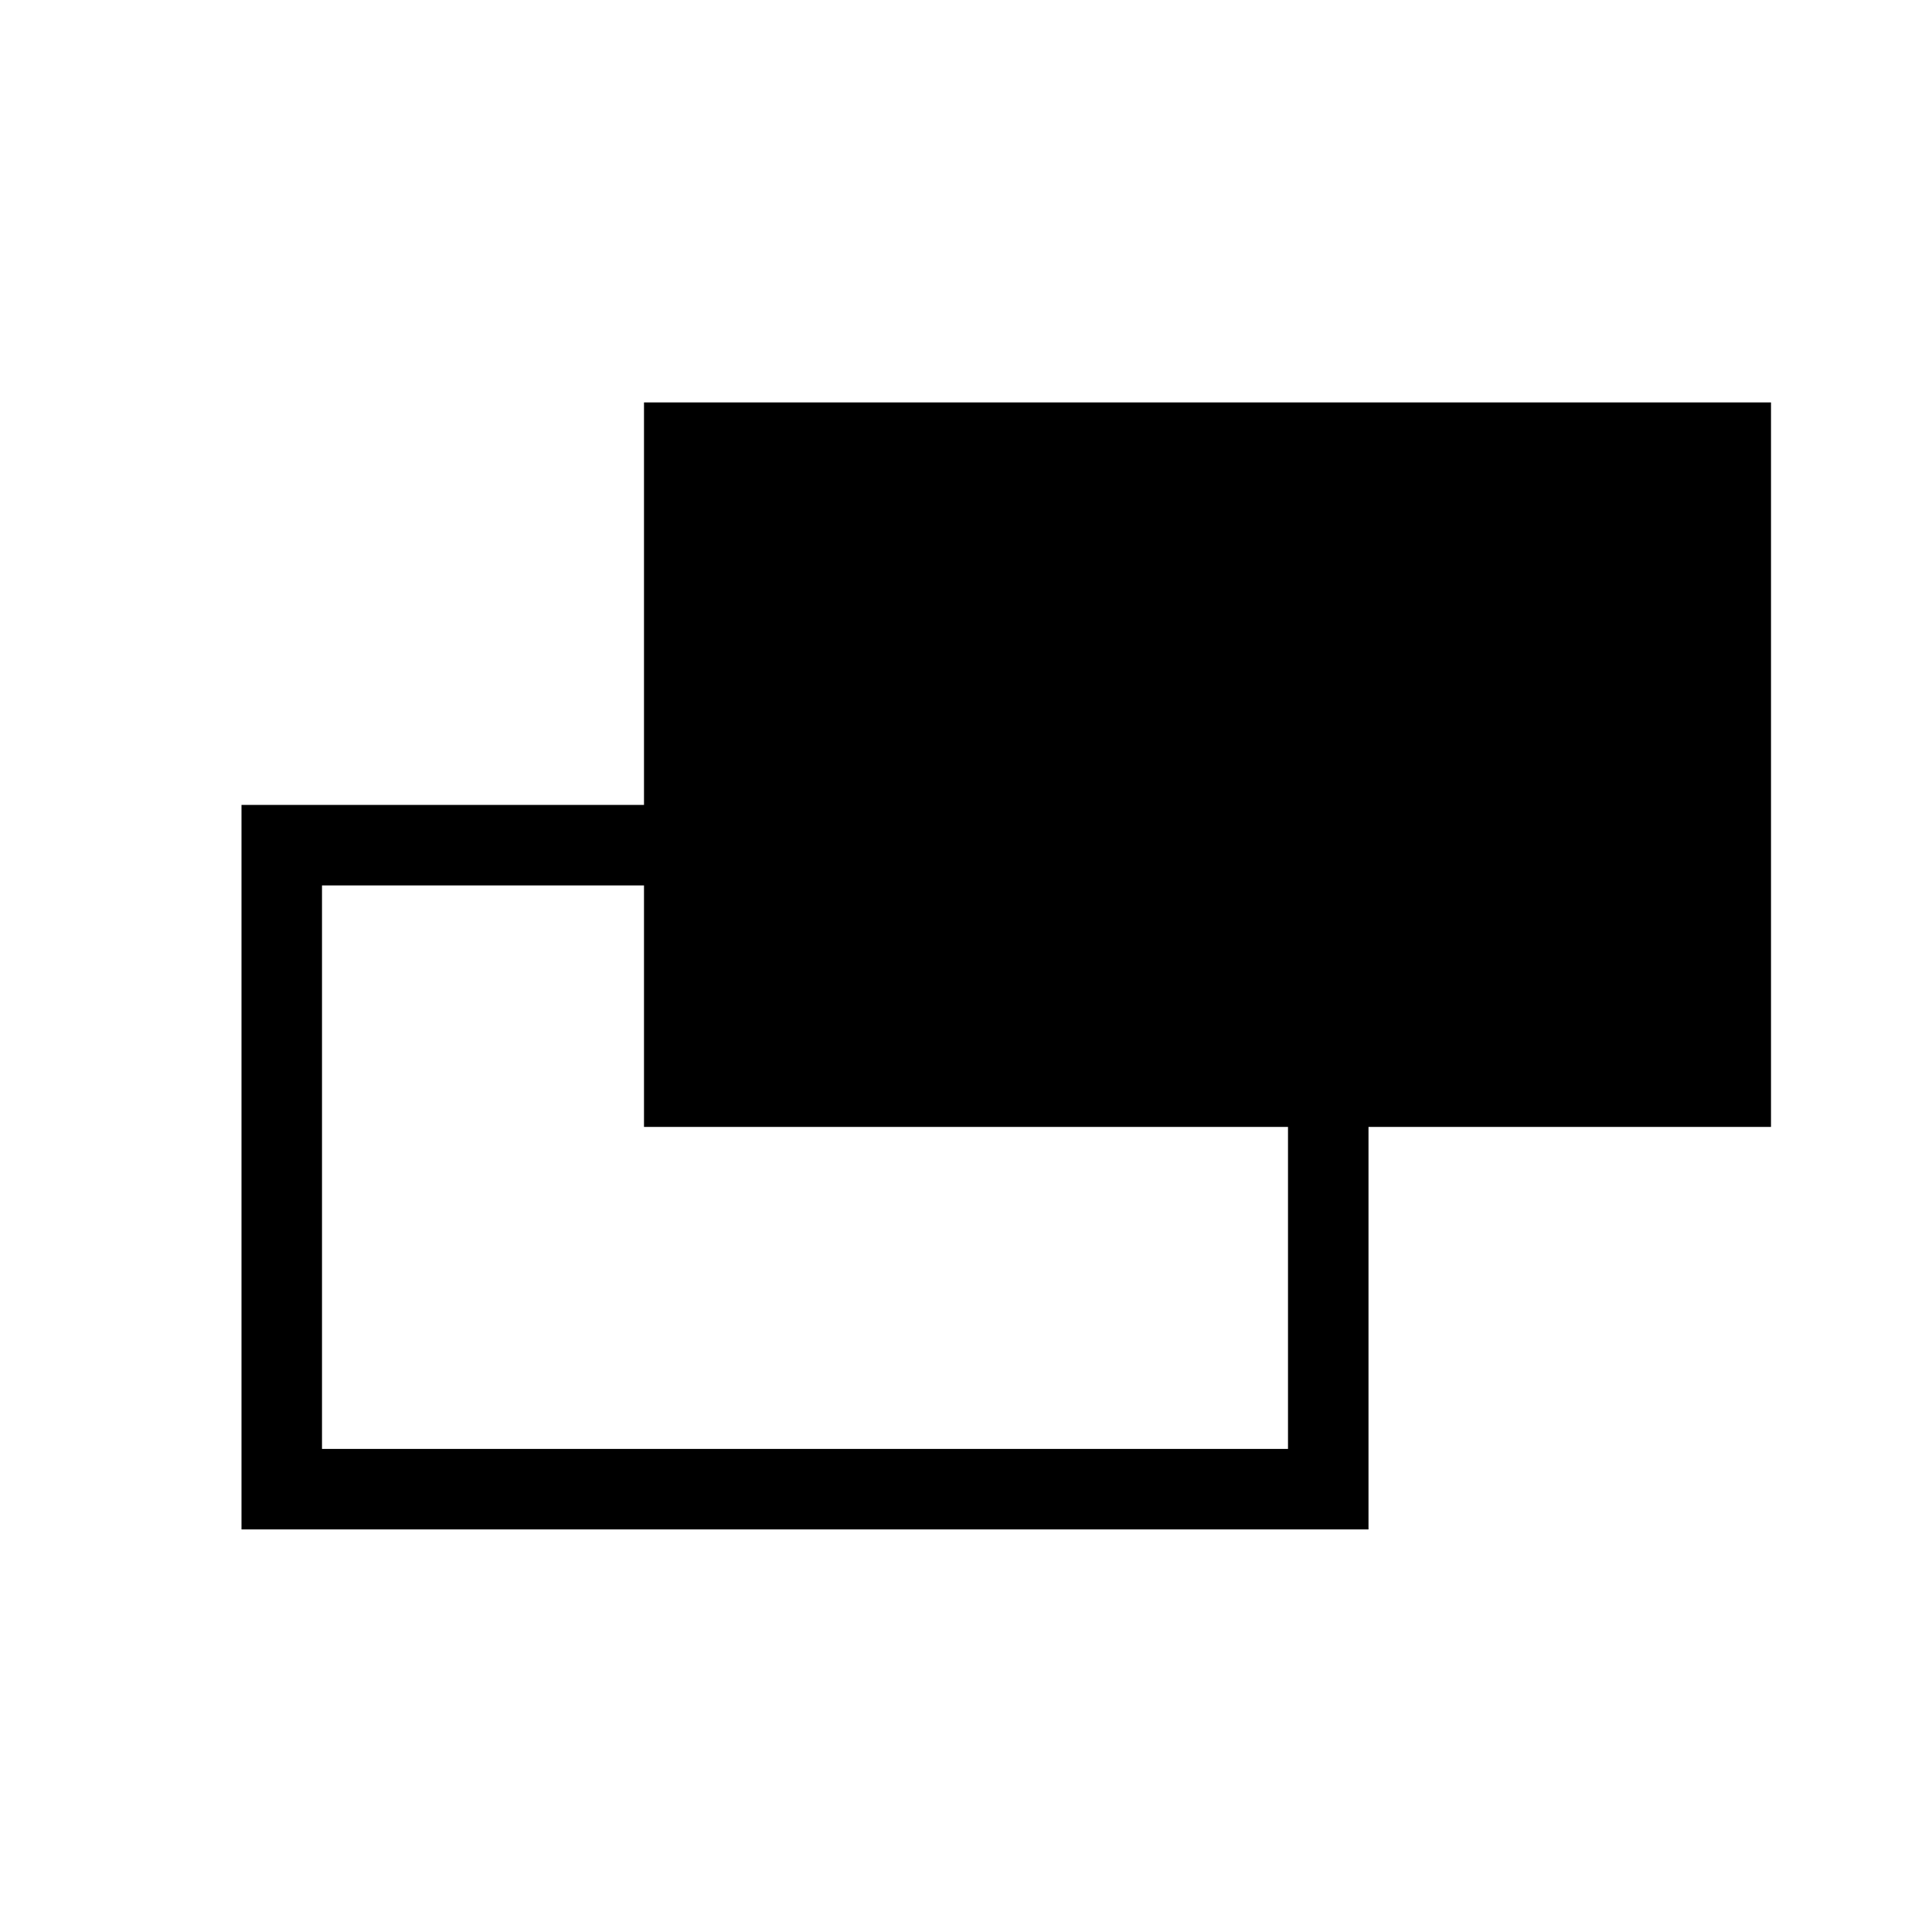
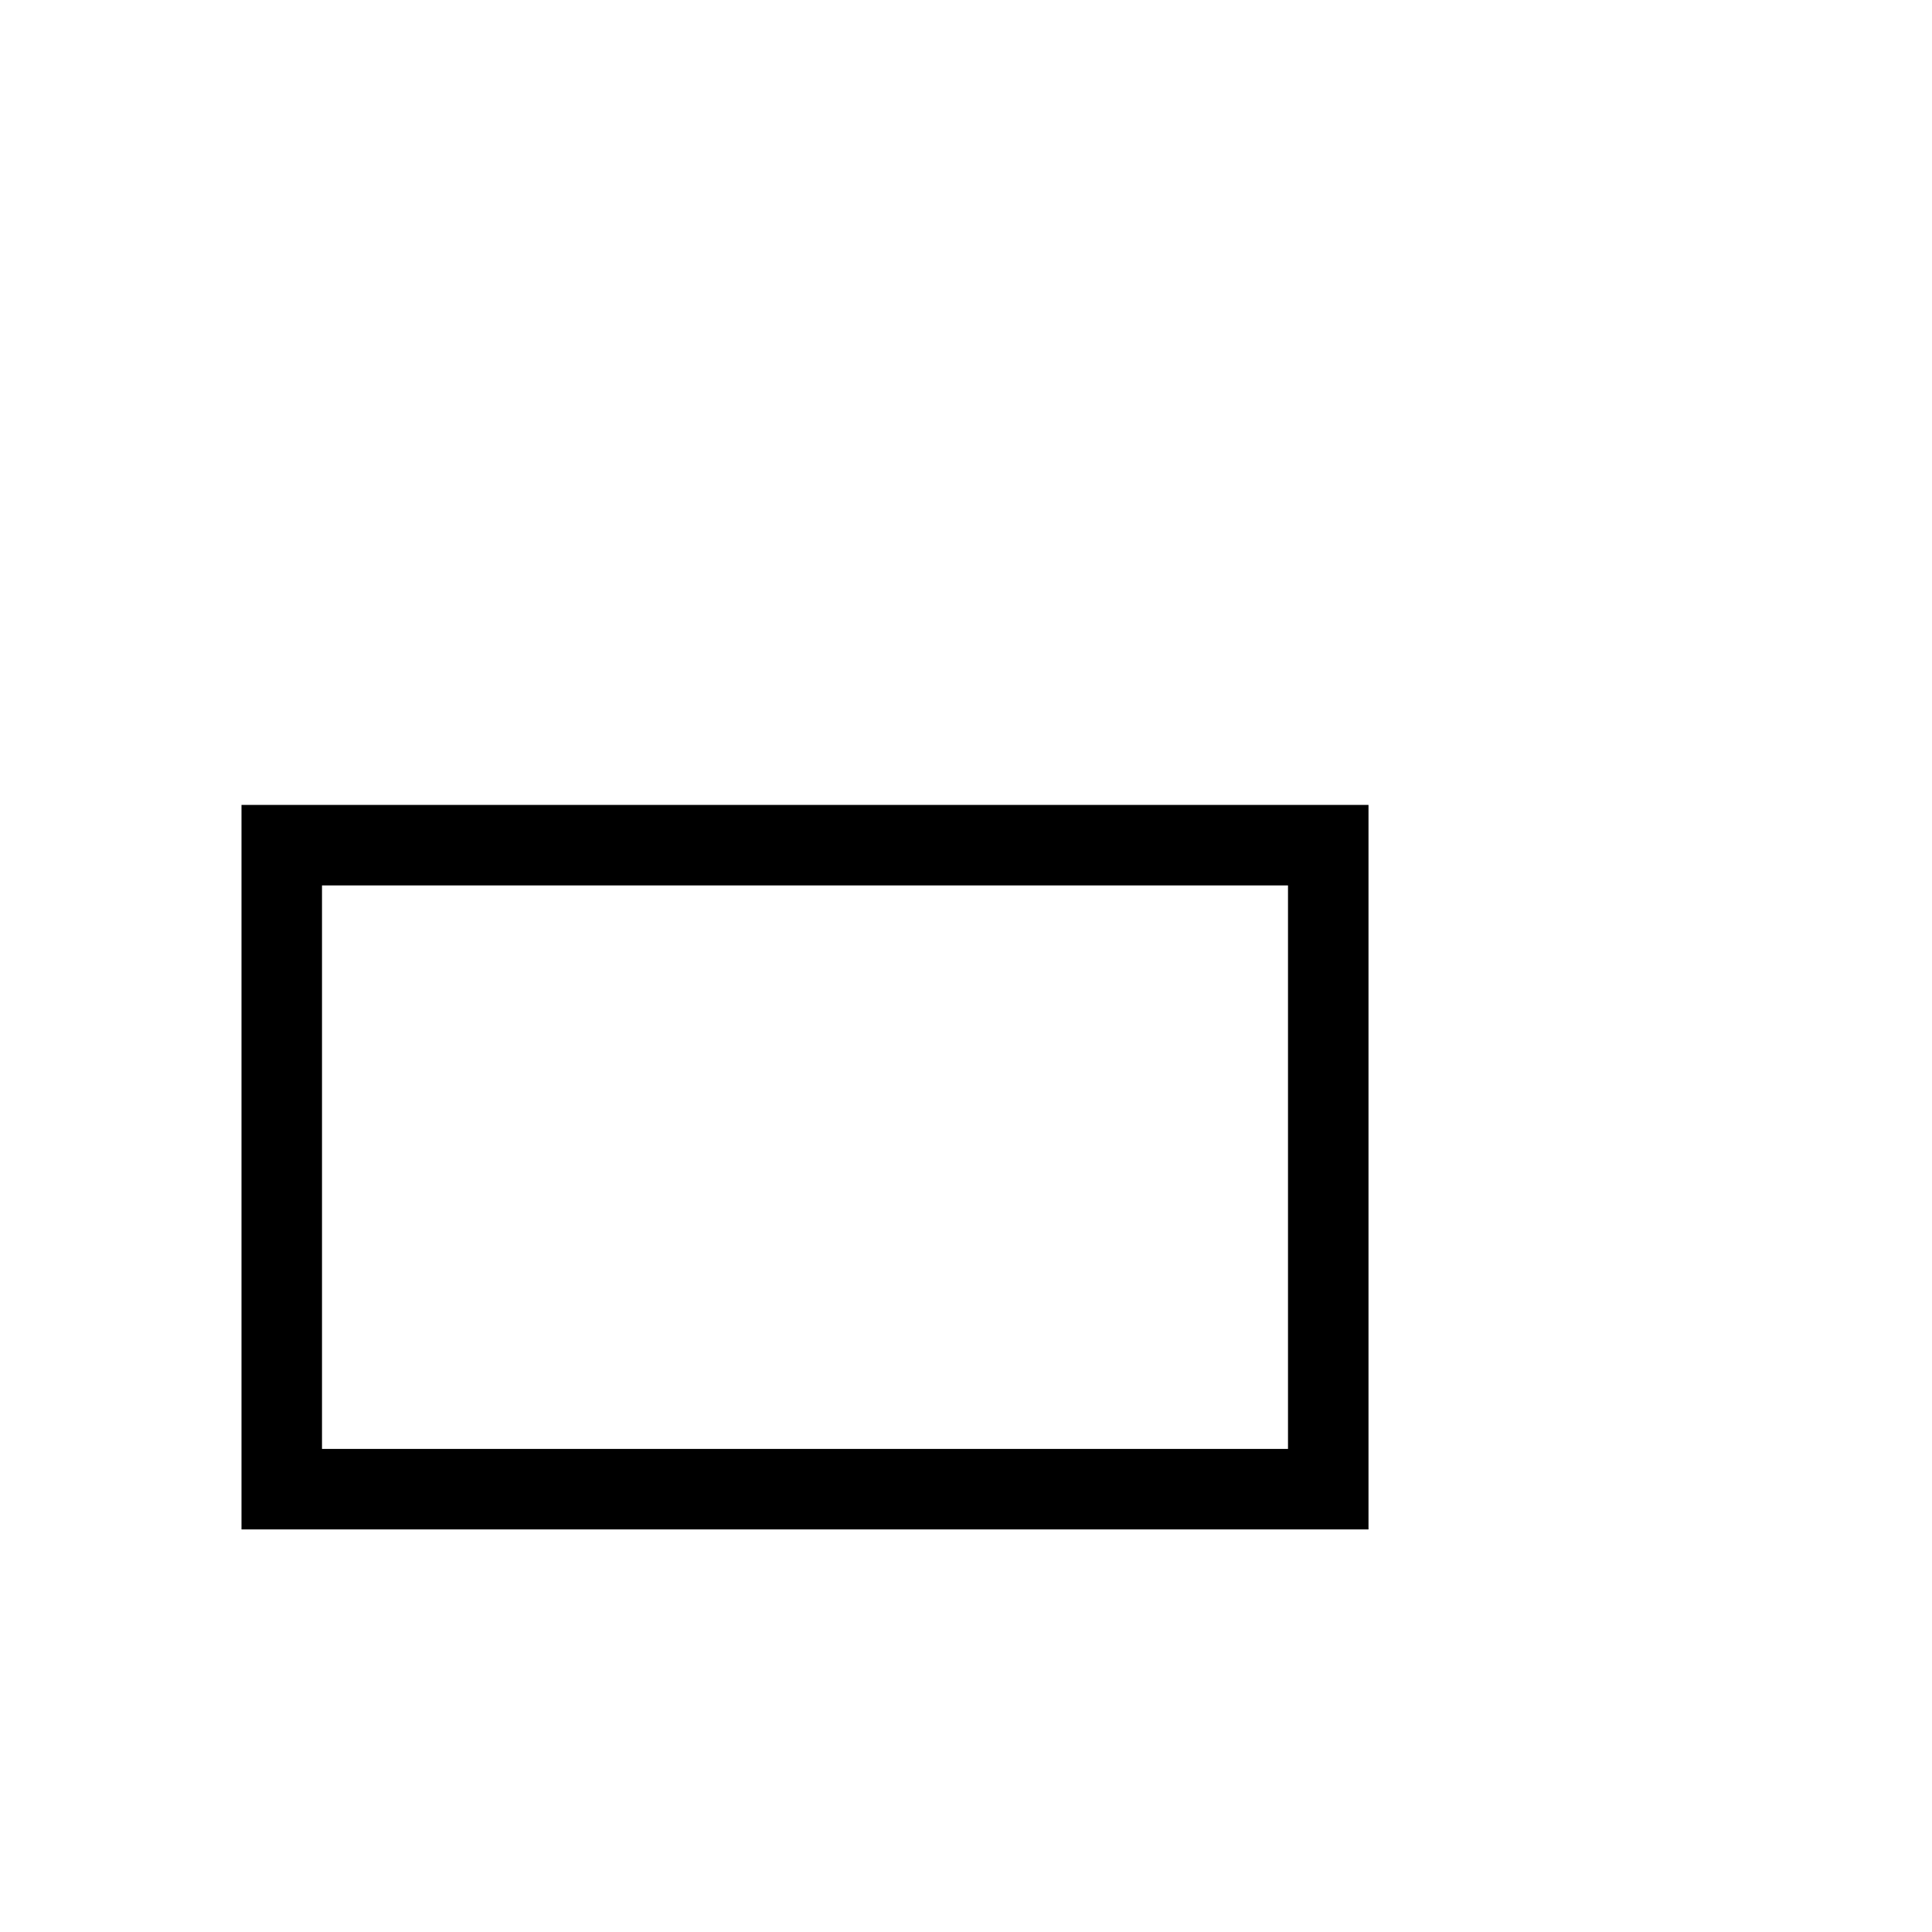
<svg xmlns="http://www.w3.org/2000/svg" id="NewPage" width="24" height="24" viewBox="0 0 24 24">
-   <rect id="長方形_23328" data-name="長方形 23328" width="24" height="24" fill="none" />
  <g id="グループ_10625" data-name="グループ 10625" transform="translate(-273 -1221.719)">
    <g id="長方形_23326" data-name="長方形 23326" transform="translate(276 1231.718)" fill="none" stroke="#000" stroke-width="1">
-       <rect width="14" height="9" stroke="none" />
      <rect x="0.5" y="0.5" width="13" height="8" fill="none" />
    </g>
-     <rect id="長方形_23327" data-name="長方形 23327" width="14" height="9" transform="translate(281 1226.718)" />
  </g>
</svg>